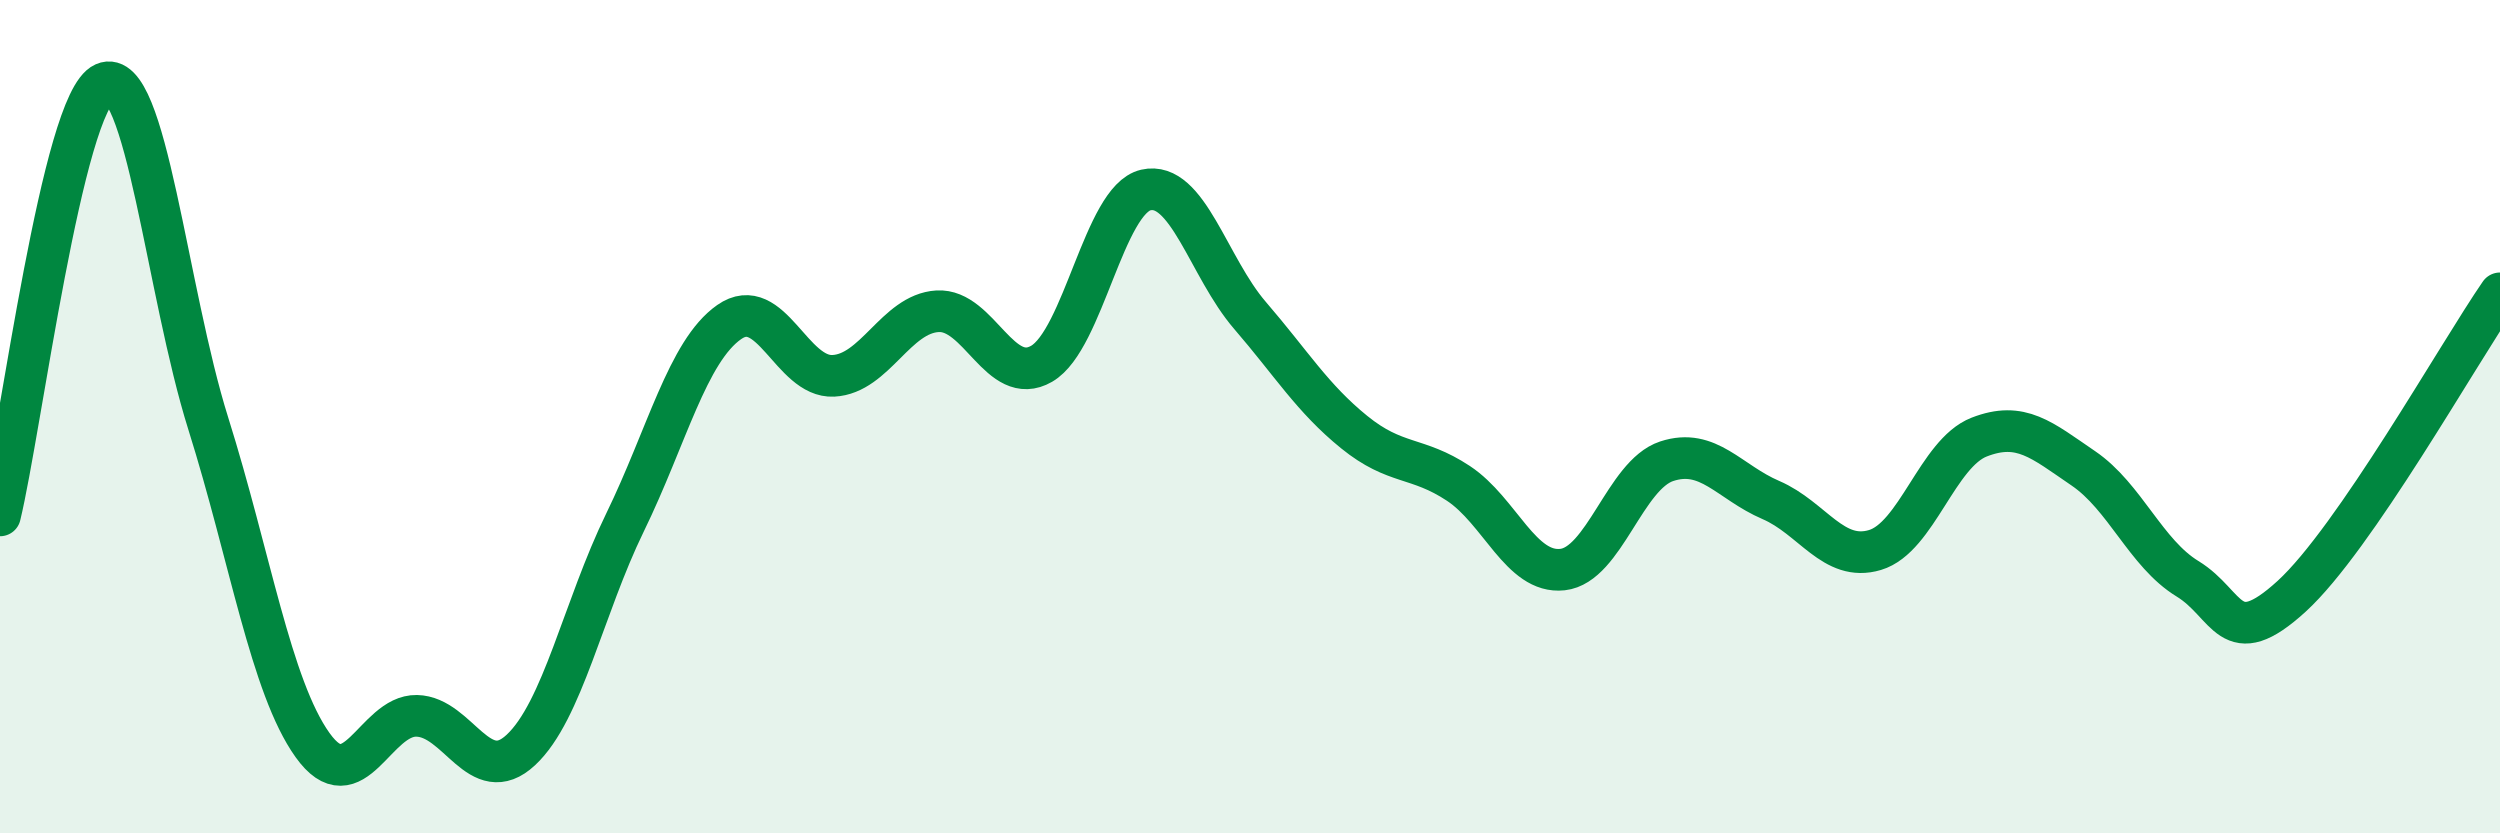
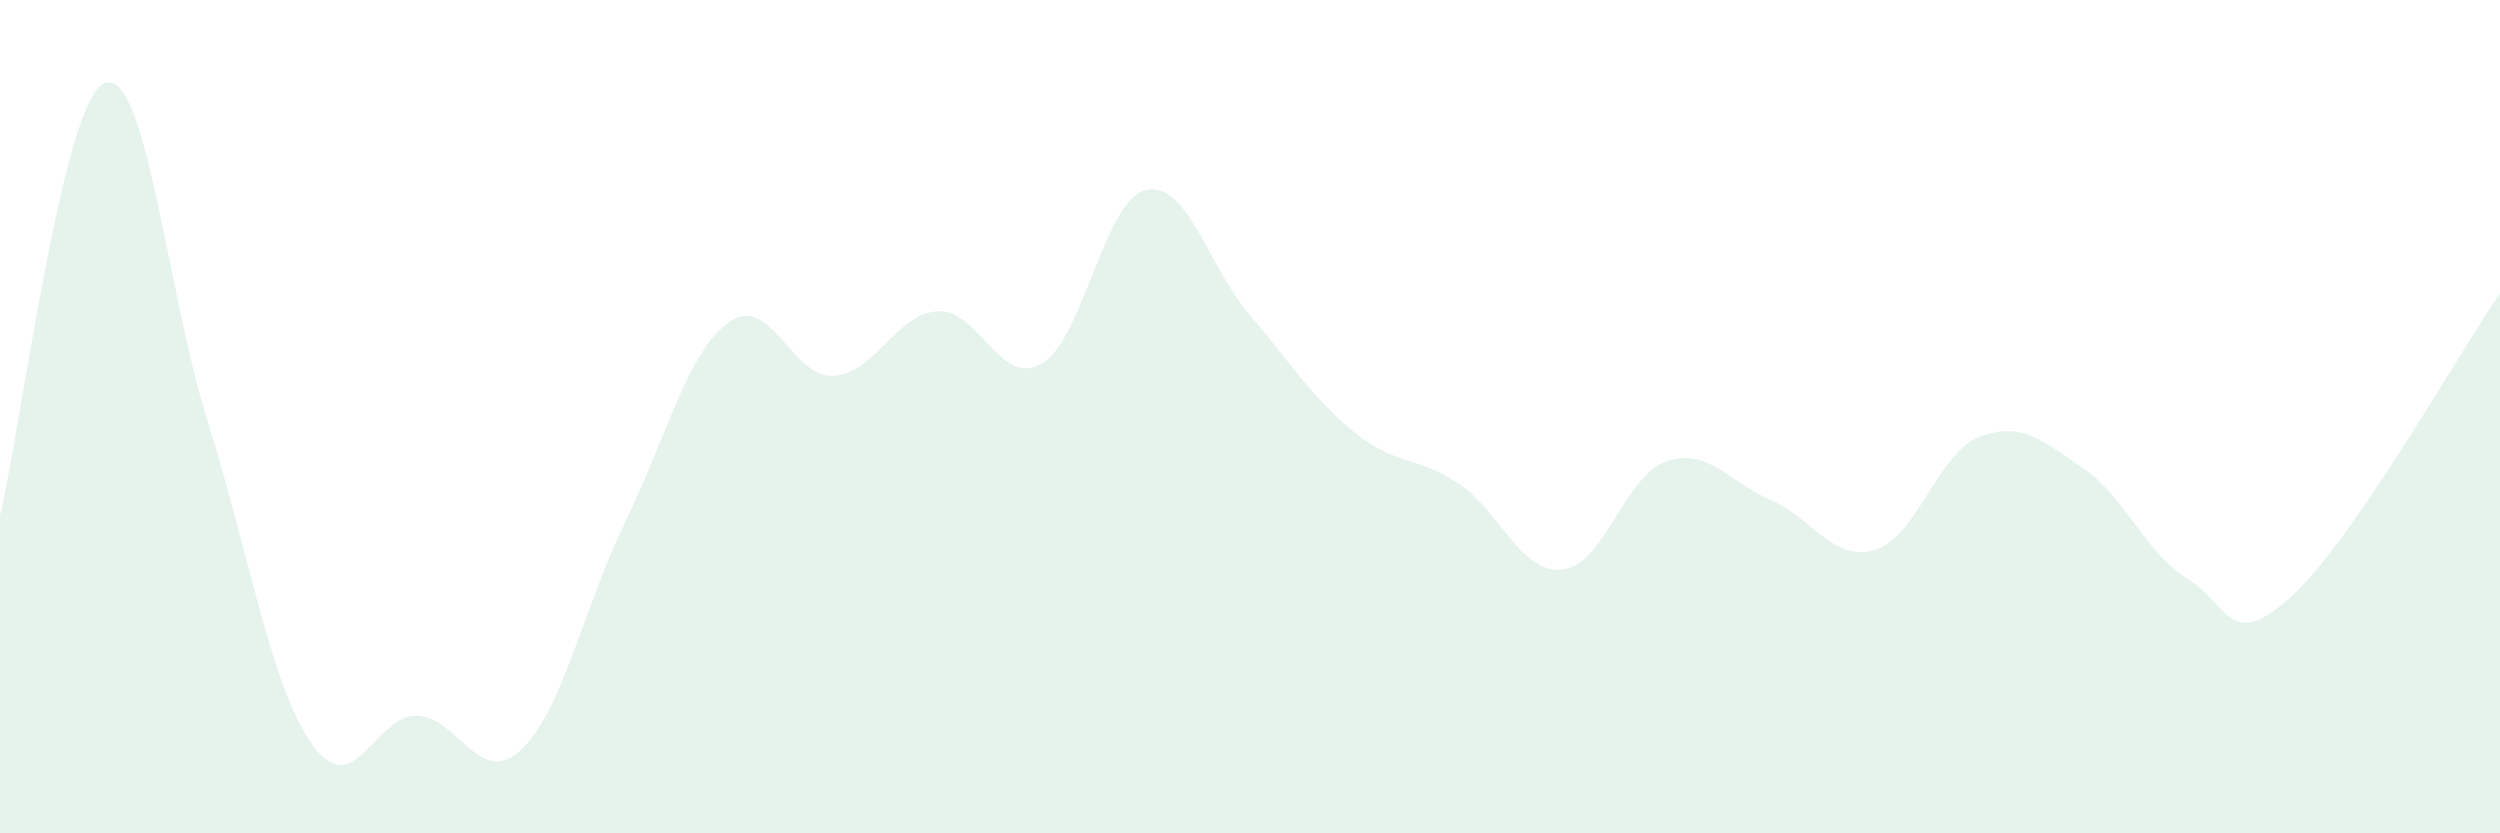
<svg xmlns="http://www.w3.org/2000/svg" width="60" height="20" viewBox="0 0 60 20">
  <path d="M 0,12.37 C 0.5,10.3 1.5,2.44 2.5,2 C 3.5,1.56 4,6.99 5,10.17 C 6,13.35 6.5,16.48 7.5,17.88 C 8.5,19.28 9,17.16 10,17.18 C 11,17.2 11.5,18.93 12.5,18 C 13.5,17.07 14,14.59 15,12.54 C 16,10.49 16.5,8.43 17.5,7.73 C 18.5,7.03 19,9.07 20,9.02 C 21,8.97 21.5,7.53 22.5,7.47 C 23.5,7.41 24,9.31 25,8.73 C 26,8.15 26.5,4.79 27.5,4.56 C 28.5,4.33 29,6.41 30,7.57 C 31,8.73 31.5,9.56 32.5,10.37 C 33.5,11.18 34,10.94 35,11.6 C 36,12.26 36.5,13.78 37.5,13.67 C 38.5,13.56 39,11.4 40,11.07 C 41,10.74 41.5,11.57 42.5,12 C 43.5,12.43 44,13.5 45,13.2 C 46,12.9 46.5,10.88 47.5,10.49 C 48.5,10.1 49,10.56 50,11.24 C 51,11.92 51.5,13.28 52.5,13.89 C 53.5,14.5 53.5,15.68 55,14.31 C 56.5,12.94 59,8.49 60,7.04L60 20L0 20Z" fill="#008740" opacity="0.1" stroke-linecap="round" stroke-linejoin="round" />
-   <path d="M 0,12.37 C 0.5,10.3 1.5,2.44 2.5,2 C 3.5,1.56 4,6.99 5,10.17 C 6,13.35 6.5,16.48 7.5,17.88 C 8.5,19.28 9,17.16 10,17.18 C 11,17.2 11.5,18.93 12.5,18 C 13.5,17.07 14,14.59 15,12.54 C 16,10.49 16.5,8.43 17.5,7.73 C 18.5,7.03 19,9.07 20,9.02 C 21,8.97 21.5,7.53 22.5,7.47 C 23.5,7.41 24,9.31 25,8.73 C 26,8.15 26.5,4.79 27.5,4.56 C 28.5,4.33 29,6.41 30,7.57 C 31,8.73 31.5,9.56 32.5,10.37 C 33.5,11.18 34,10.94 35,11.6 C 36,12.26 36.5,13.78 37.5,13.67 C 38.5,13.56 39,11.4 40,11.07 C 41,10.74 41.5,11.57 42.5,12 C 43.5,12.43 44,13.5 45,13.2 C 46,12.9 46.5,10.88 47.5,10.49 C 48.5,10.1 49,10.56 50,11.24 C 51,11.92 51.5,13.28 52.5,13.89 C 53.5,14.5 53.5,15.68 55,14.31 C 56.5,12.94 59,8.49 60,7.04" stroke="#008740" stroke-width="1" fill="none" stroke-linecap="round" stroke-linejoin="round" />
</svg>